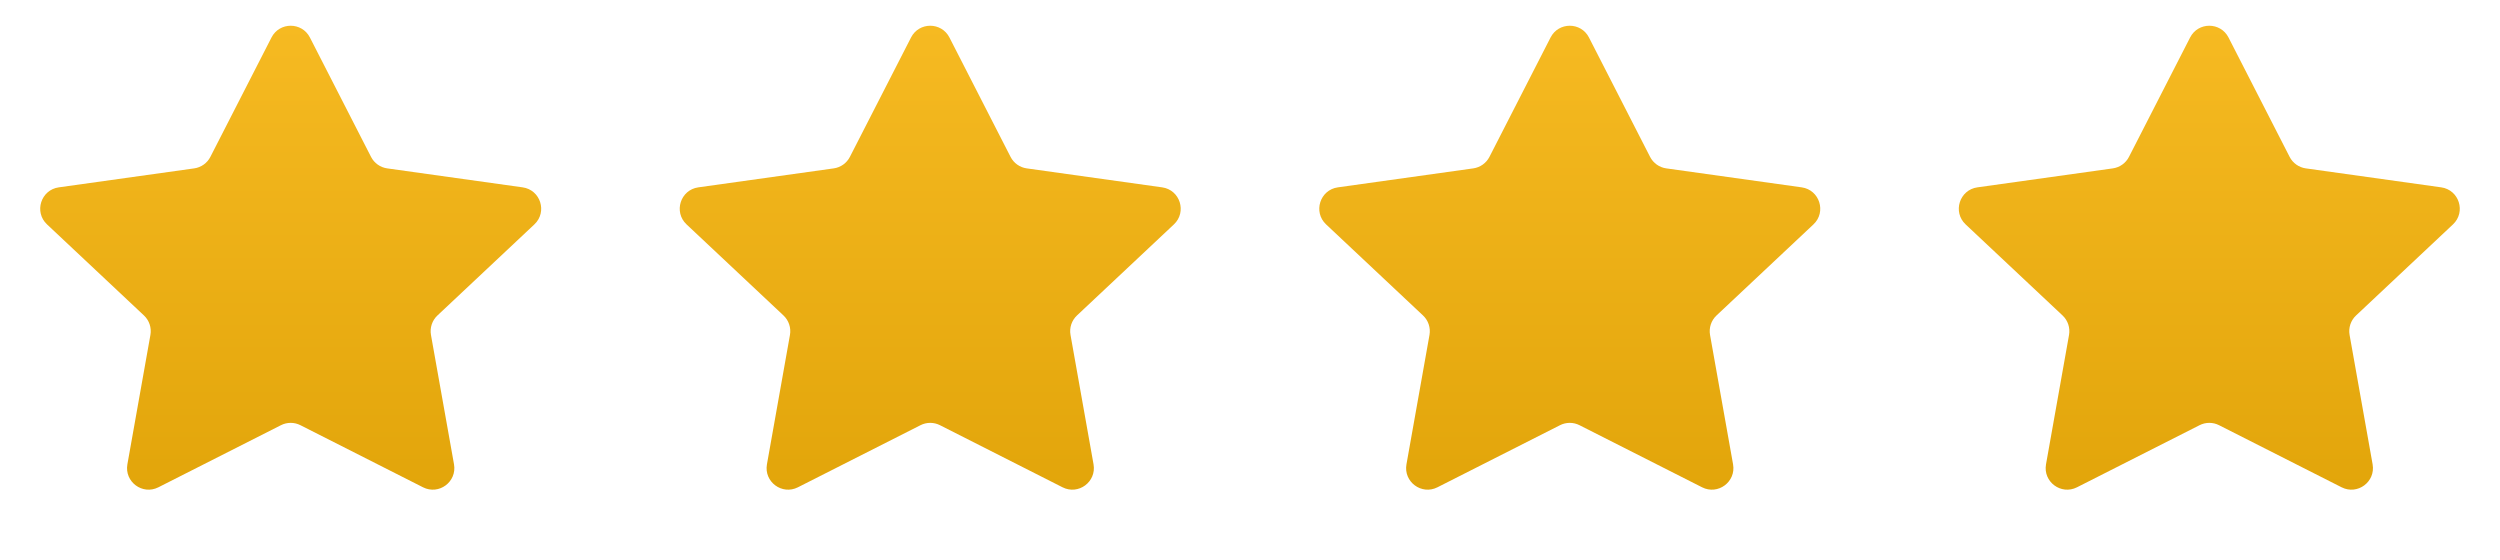
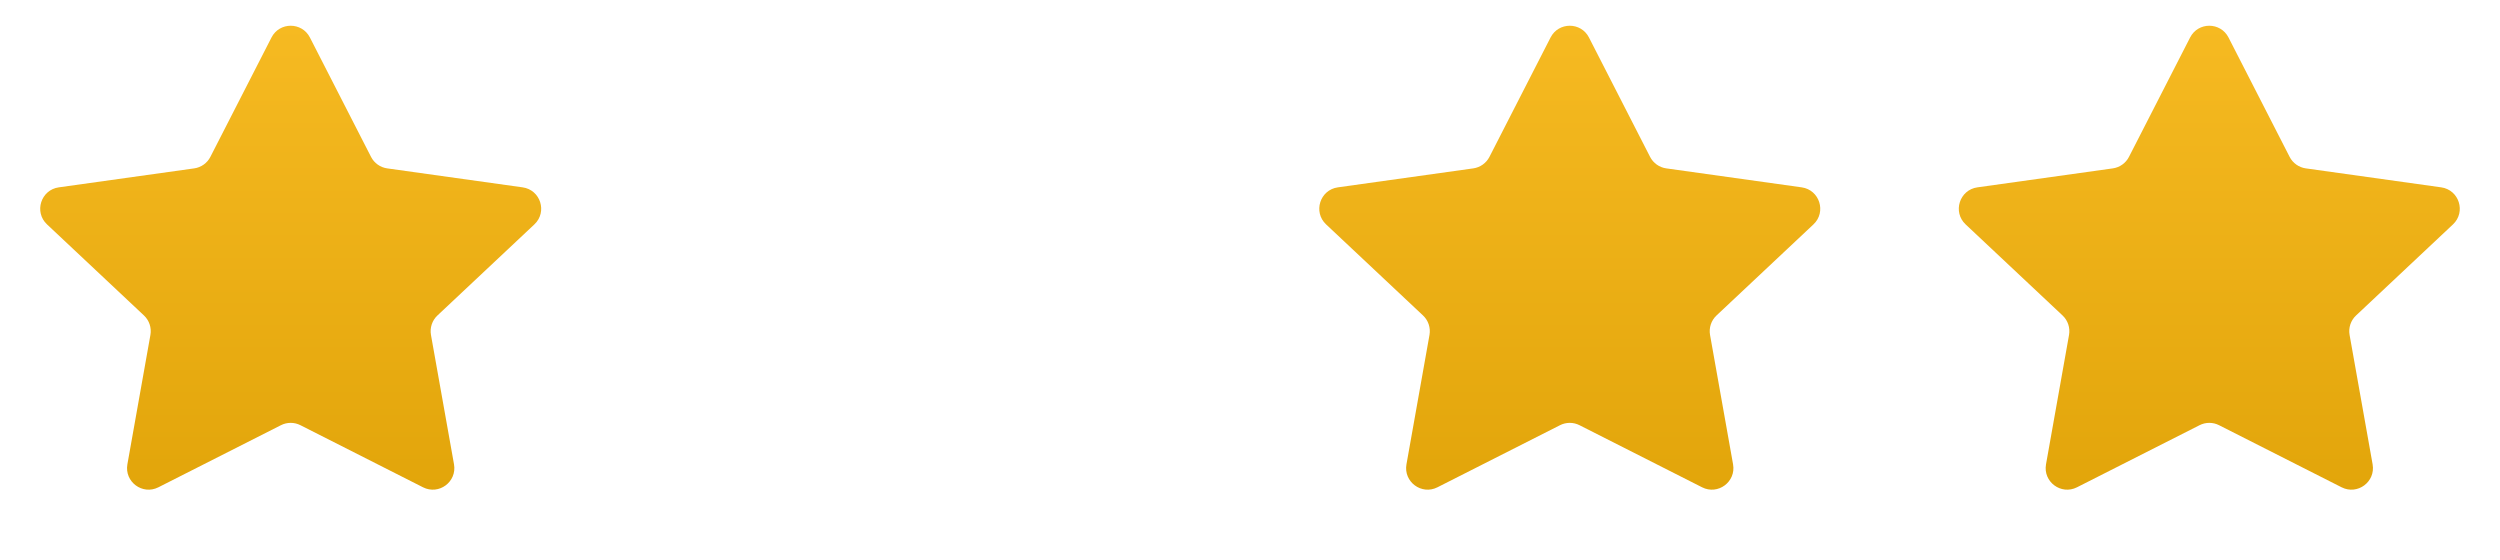
<svg xmlns="http://www.w3.org/2000/svg" width="116" height="26" viewBox="0 0 116 26" fill="none">
  <path d="M12.598 1.738C12.97 1.013 14.007 1.013 14.379 1.738L17.216 7.279C17.364 7.569 17.645 7.768 17.967 7.813L24.249 8.693C25.081 8.81 25.407 9.837 24.795 10.412L20.297 14.638C20.051 14.869 19.938 15.209 19.997 15.542L21.066 21.544C21.21 22.356 20.365 22.984 19.629 22.611L13.94 19.729C13.656 19.585 13.32 19.585 13.036 19.729L7.348 22.611C6.612 22.984 5.767 22.356 5.911 21.544L6.979 15.542C7.039 15.209 6.926 14.869 6.68 14.638L2.182 10.412C1.57 9.837 1.896 8.81 2.728 8.693L9.01 7.813C9.332 7.768 9.613 7.569 9.761 7.279L12.598 1.738Z" fill="url(#paint0_linear_501_613)" />
  <path d="M71.947 1.738C72.319 1.013 73.356 1.013 73.727 1.738L76.564 7.279C76.713 7.569 76.993 7.768 77.316 7.813L83.598 8.693C84.429 8.81 84.756 9.837 84.144 10.412L79.646 14.638C79.4 14.869 79.287 15.209 79.346 15.542L80.414 21.544C80.559 22.356 79.713 22.984 78.978 22.611L73.289 19.729C73.005 19.585 72.669 19.585 72.385 19.729L66.696 22.611C65.961 22.984 65.115 22.356 65.26 21.544L66.328 15.542C66.387 15.209 66.275 14.869 66.028 14.638L61.531 10.412C60.919 9.837 61.245 8.81 62.077 8.693L68.358 7.813C68.681 7.768 68.961 7.569 69.11 7.279L71.947 1.738Z" fill="url(#paint1_linear_501_613)" />
-   <path d="M42.273 1.738C42.644 1.013 43.681 1.013 44.053 1.738L46.89 7.279C47.038 7.569 47.319 7.768 47.641 7.813L53.923 8.693C54.755 8.81 55.081 9.837 54.469 10.412L49.971 14.638C49.725 14.869 49.612 15.209 49.672 15.542L50.74 21.544C50.884 22.356 50.039 22.984 49.303 22.611L43.615 19.729C43.331 19.585 42.995 19.585 42.711 19.729L37.022 22.611C36.286 22.984 35.441 22.356 35.586 21.544L36.654 15.542C36.713 15.209 36.6 14.869 36.354 14.638L31.856 10.412C31.244 9.837 31.57 8.81 32.402 8.693L38.684 7.813C39.007 7.768 39.287 7.569 39.435 7.279L42.273 1.738Z" fill="url(#paint2_linear_501_613)" />
  <path d="M101.622 1.738C101.993 1.013 103.03 1.013 103.402 1.738L106.239 7.279C106.388 7.569 106.668 7.768 106.991 7.813L113.272 8.693C114.104 8.81 114.43 9.837 113.818 10.412L109.321 14.638C109.074 14.869 108.962 15.209 109.021 15.542L110.089 21.544C110.233 22.356 109.388 22.984 108.652 22.611L102.964 19.729C102.68 19.585 102.344 19.585 102.06 19.729L96.371 22.611C95.635 22.984 94.79 22.356 94.935 21.544L96.003 15.542C96.062 15.209 95.949 14.869 95.703 14.638L91.205 10.412C90.593 9.837 90.92 8.81 91.751 8.693L98.033 7.813C98.356 7.768 98.636 7.569 98.784 7.279L101.622 1.738Z" fill="url(#paint3_linear_501_613)" />
  <defs>
    <linearGradient id="paint0_linear_501_613" x1="13.488" y1="0" x2="13.488" y2="26" gradientUnits="userSpaceOnUse">
      <stop stop-color="#F7BB23" />
      <stop offset="1" stop-color="#DFA207" />
    </linearGradient>
    <linearGradient id="paint1_linear_501_613" x1="72.837" y1="0" x2="72.837" y2="26" gradientUnits="userSpaceOnUse">
      <stop stop-color="#F7BB23" />
      <stop offset="1" stop-color="#DFA207" />
    </linearGradient>
    <linearGradient id="paint2_linear_501_613" x1="43.163" y1="0" x2="43.163" y2="26" gradientUnits="userSpaceOnUse">
      <stop stop-color="#F7BB23" />
      <stop offset="1" stop-color="#DFA207" />
    </linearGradient>
    <linearGradient id="paint3_linear_501_613" x1="102.512" y1="0" x2="102.512" y2="26" gradientUnits="userSpaceOnUse">
      <stop stop-color="#F7BB23" />
      <stop offset="1" stop-color="#DFA207" />
    </linearGradient>
  </defs>
</svg>